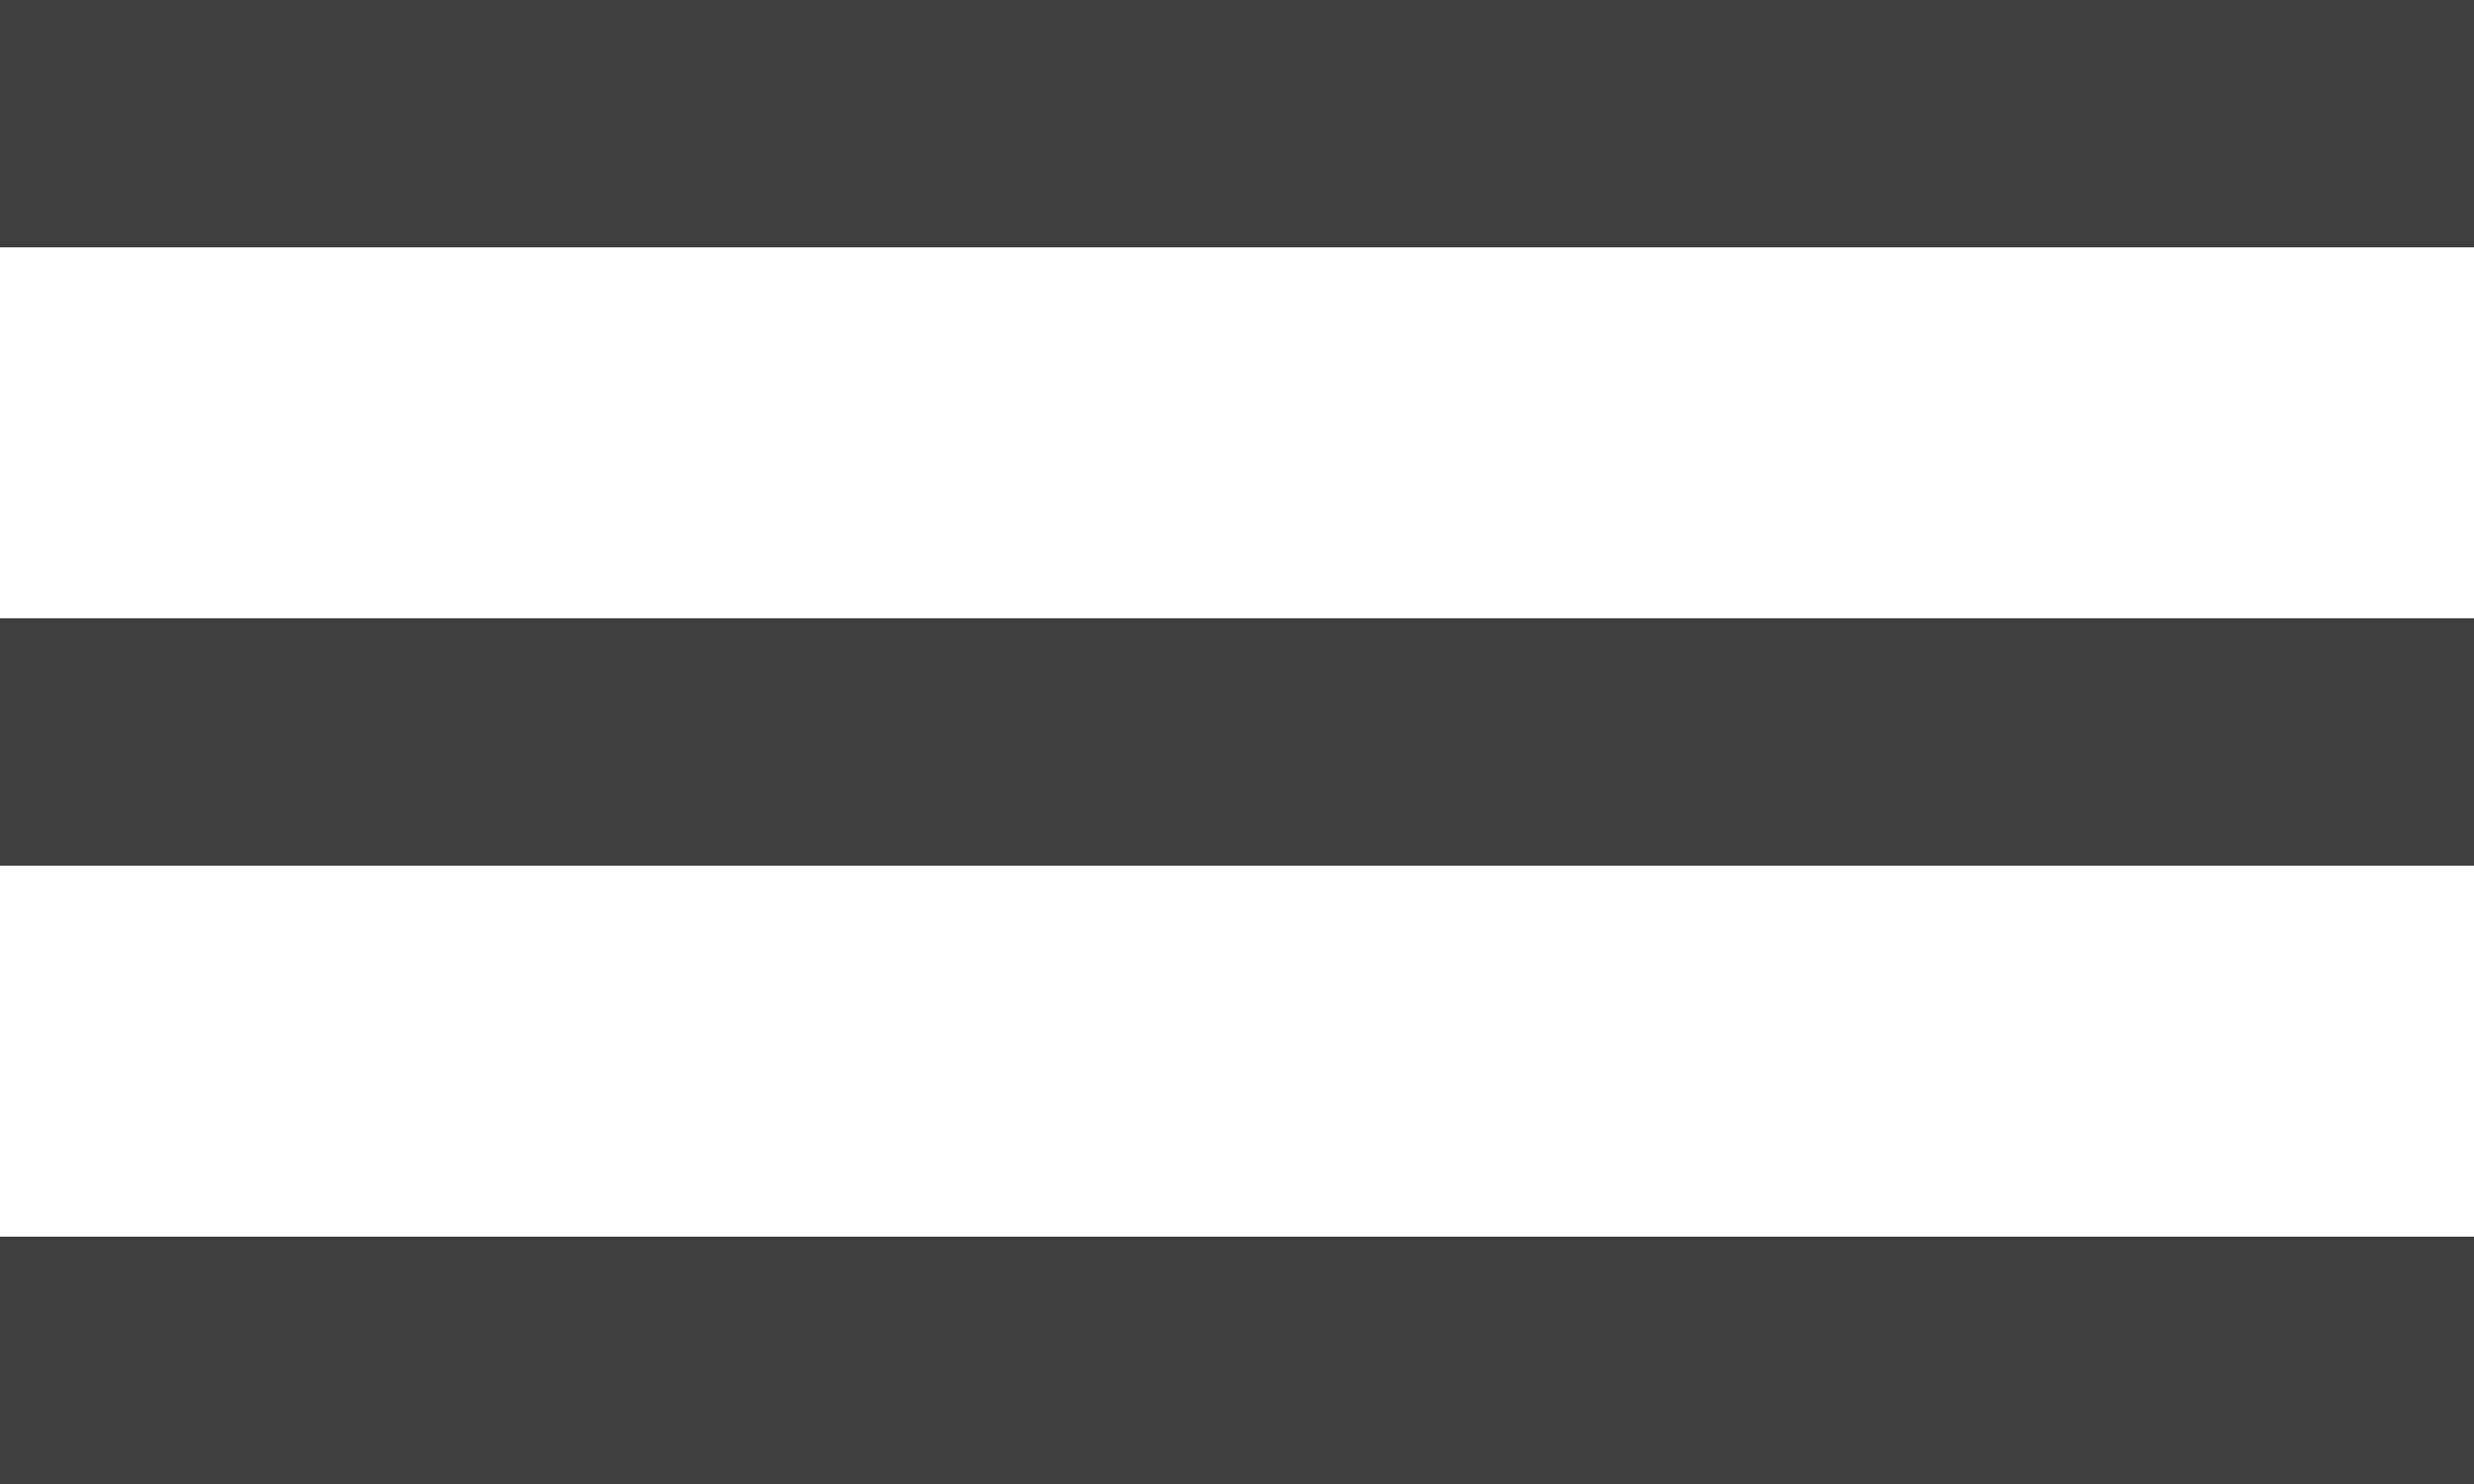
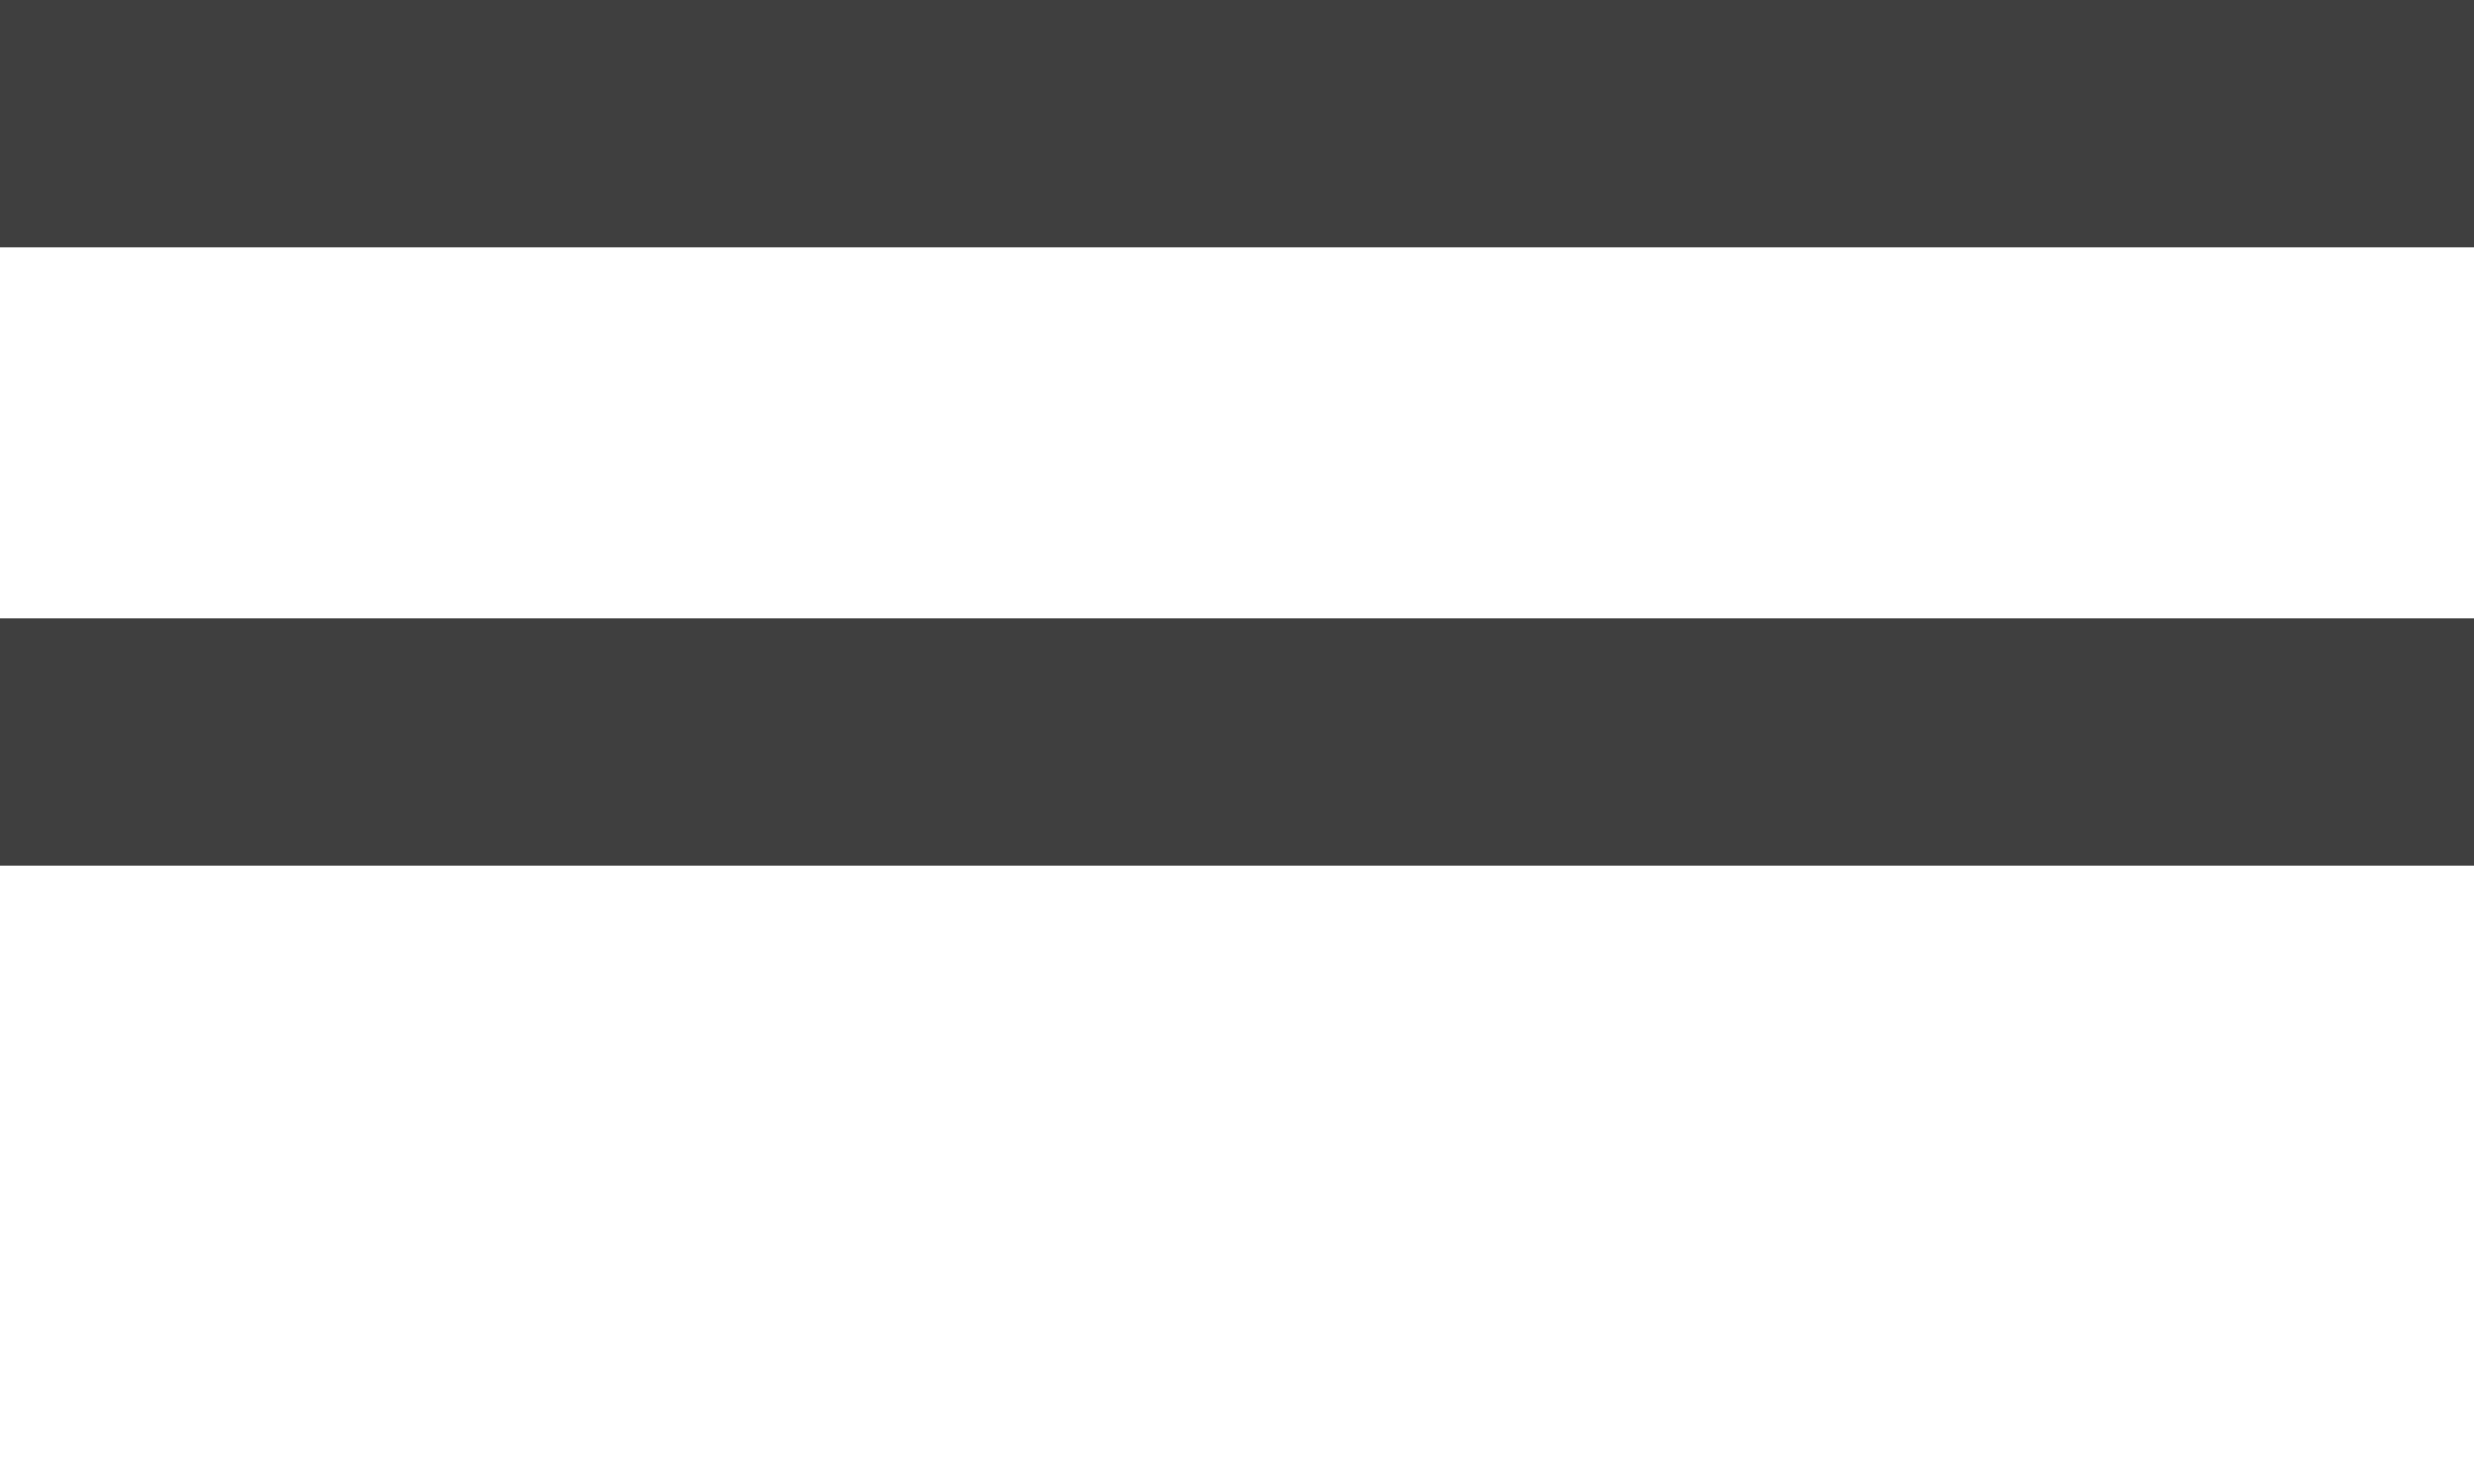
<svg xmlns="http://www.w3.org/2000/svg" width="20" height="12" viewBox="0 0 20 12" fill="none">
-   <line y1="11" x2="20" y2="11" stroke="#3F3F3F" stroke-width="2" />
  <line y1="6" x2="20" y2="6" stroke="#3F3F3F" stroke-width="2" />
  <line y1="1" x2="20" y2="1" stroke="#3F3F3F" stroke-width="2" />
</svg>